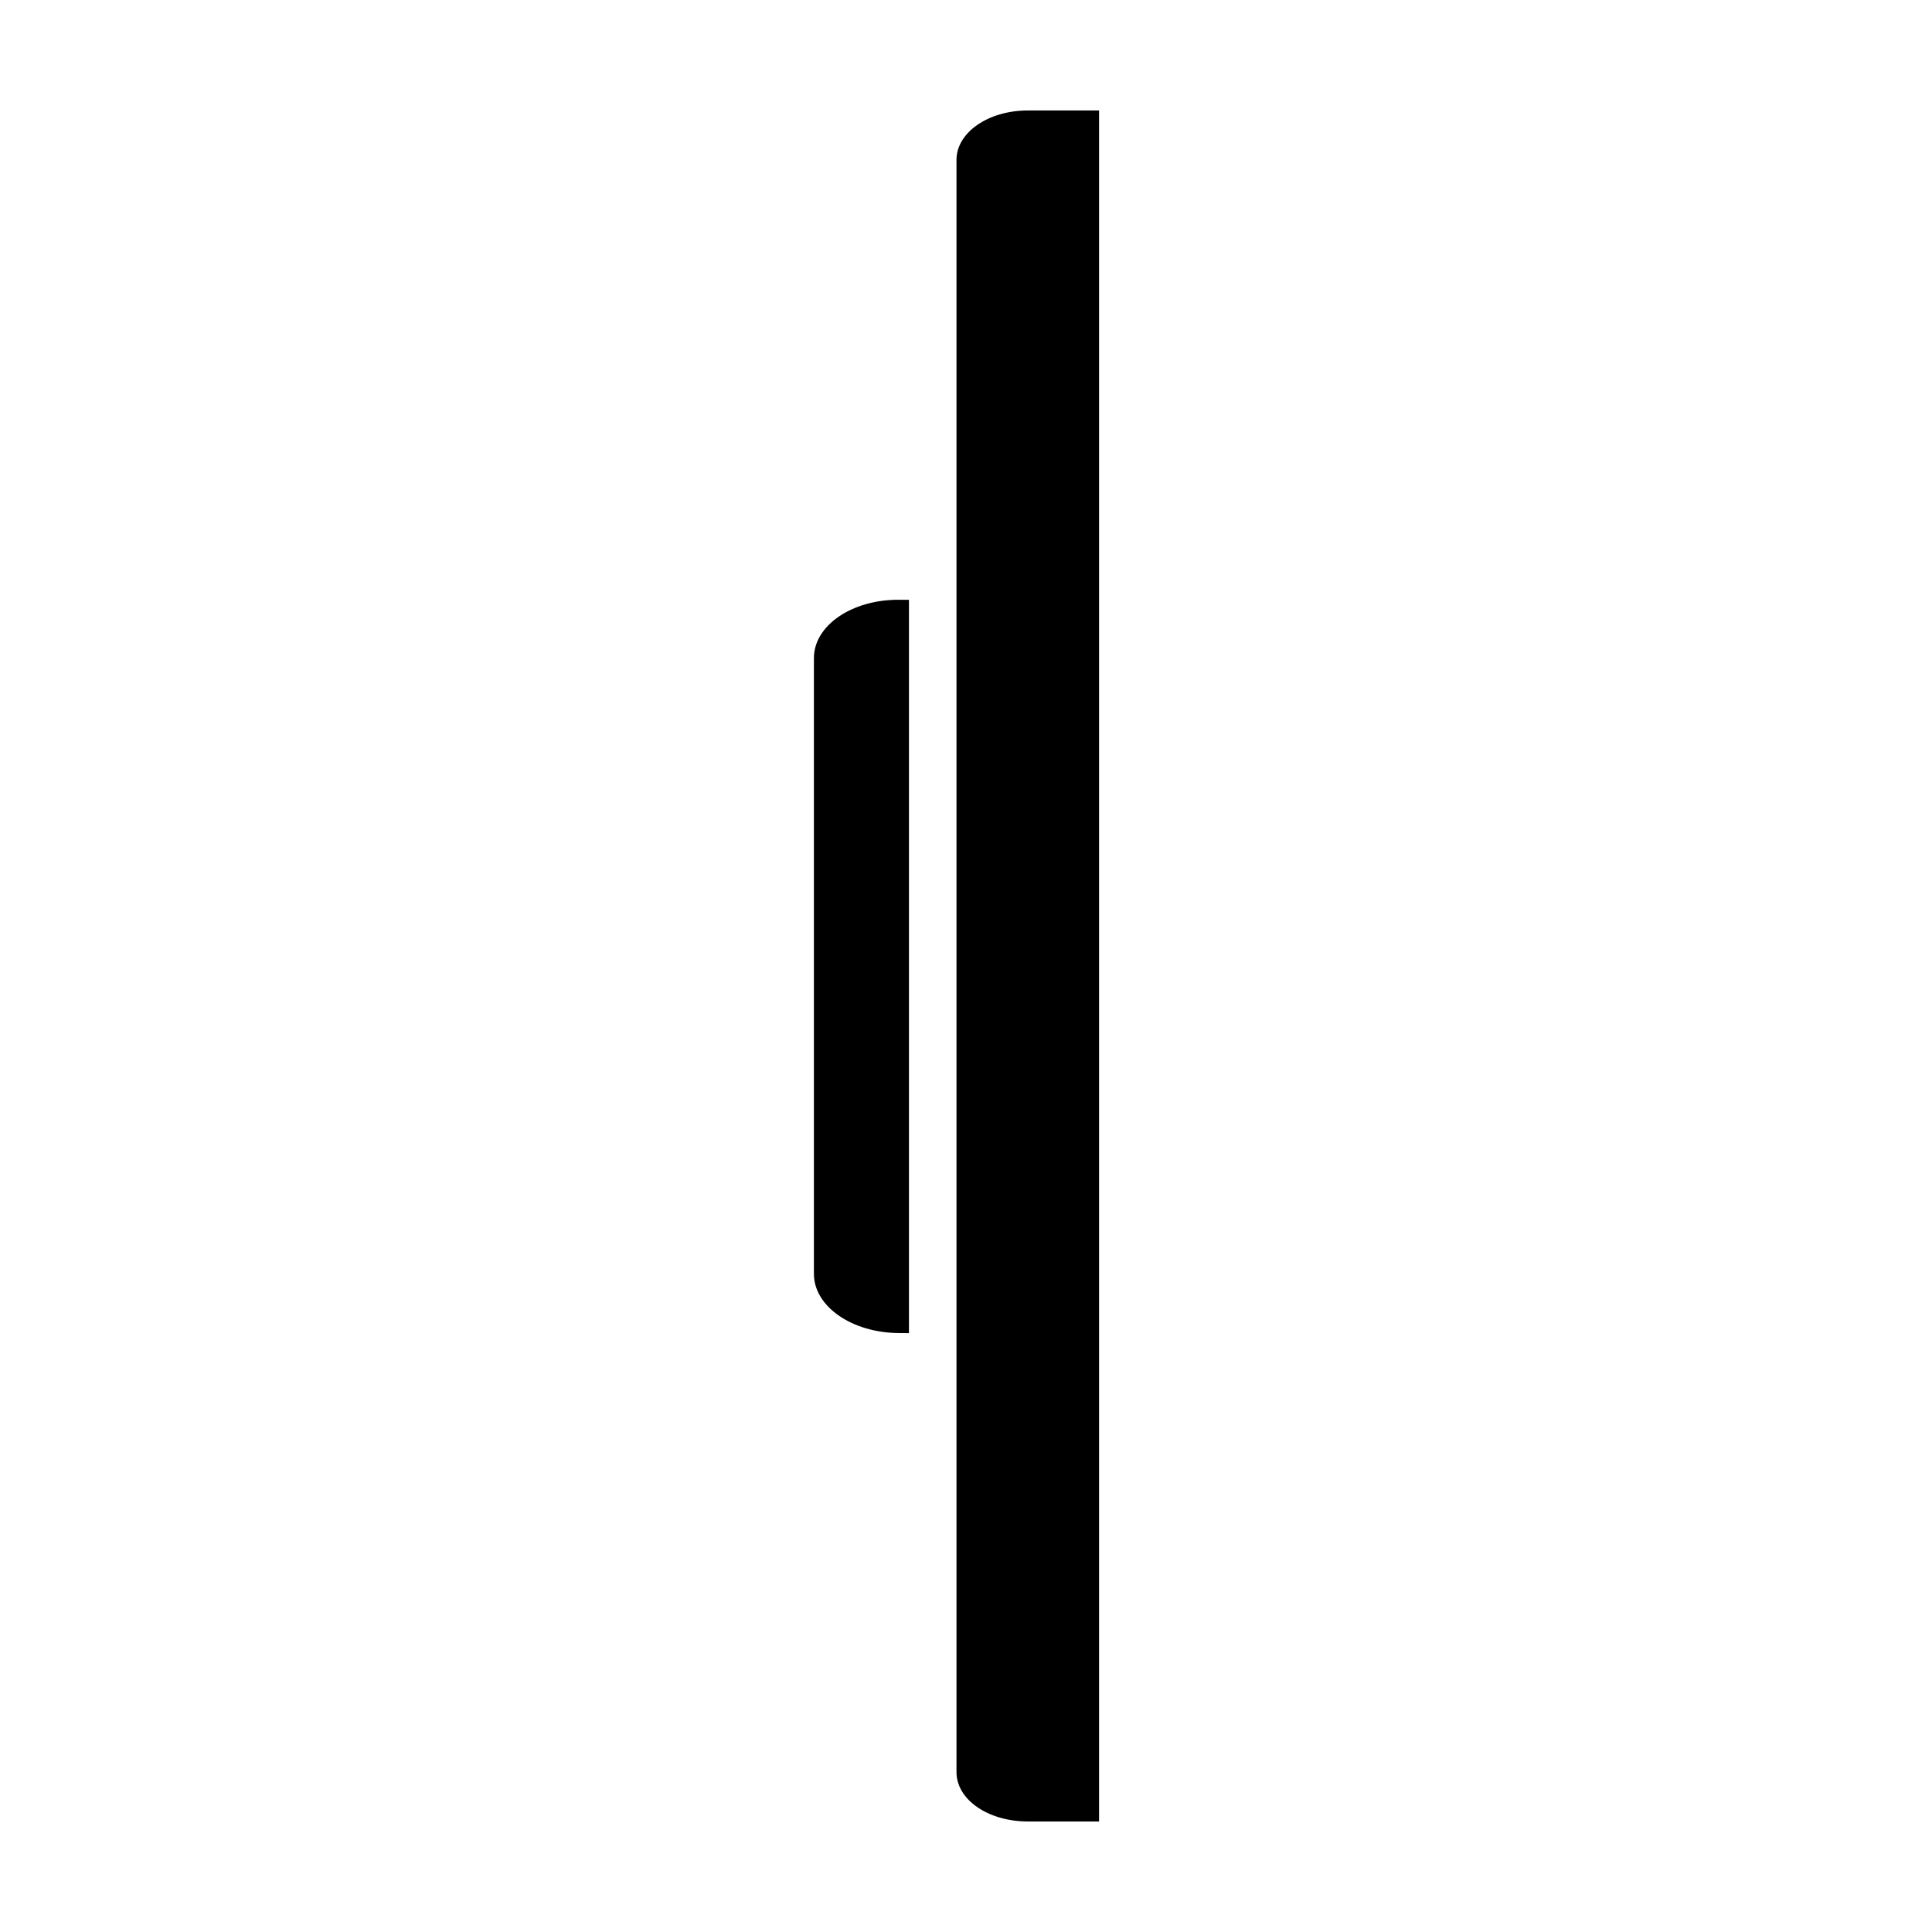
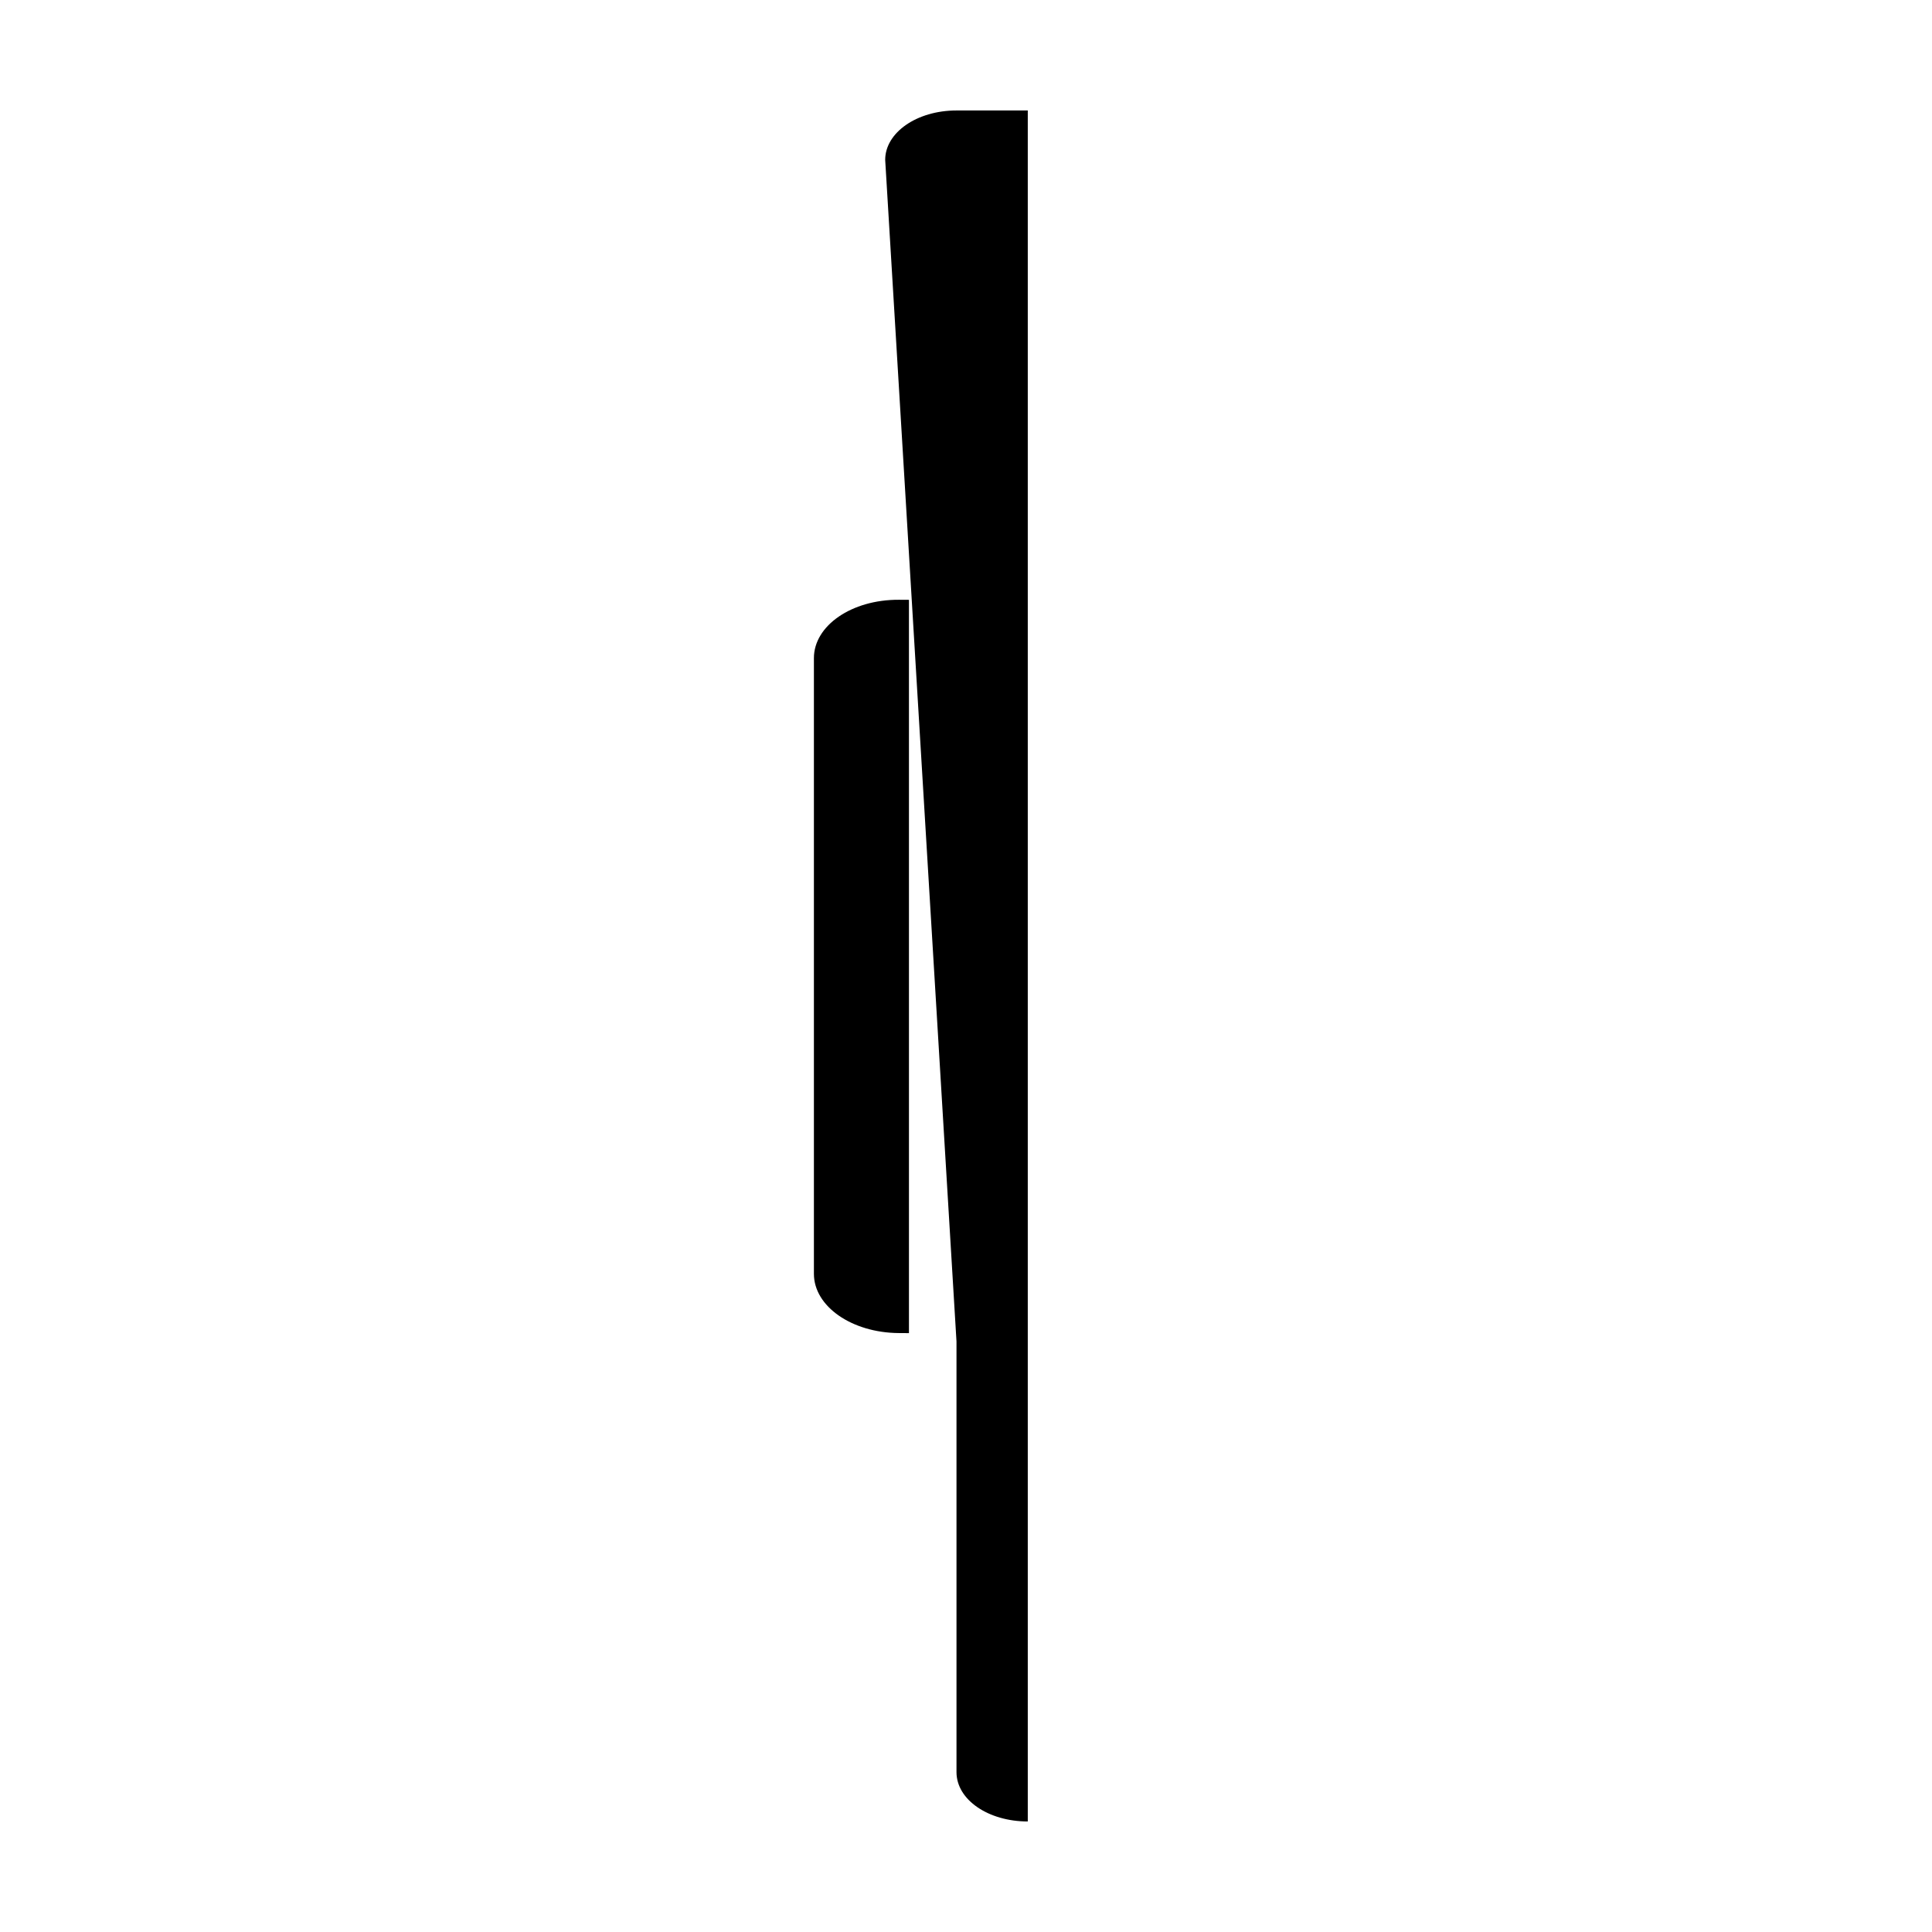
<svg xmlns="http://www.w3.org/2000/svg" fill="#000000" width="800px" height="800px" version="1.1" viewBox="144 144 512 512">
-   <path d="m397.48 499.5v114.13c0 7.348 8.457 13.078 18.891 13.078h18.895v-453.43h-18.895c-10.504 0-18.891 5.856-18.891 13.082zm-12.598-196.54-2.644-0.016c-12.539-0.066-22.543 6.856-22.543 15.457v163.18c0 8.66 10.094 15.629 22.543 15.695l2.644 0.016z" fill-rule="evenodd" />
+   <path d="m397.48 499.5v114.13c0 7.348 8.457 13.078 18.891 13.078v-453.43h-18.895c-10.504 0-18.891 5.856-18.891 13.082zm-12.598-196.54-2.644-0.016c-12.539-0.066-22.543 6.856-22.543 15.457v163.18c0 8.66 10.094 15.629 22.543 15.695l2.644 0.016z" fill-rule="evenodd" />
</svg>